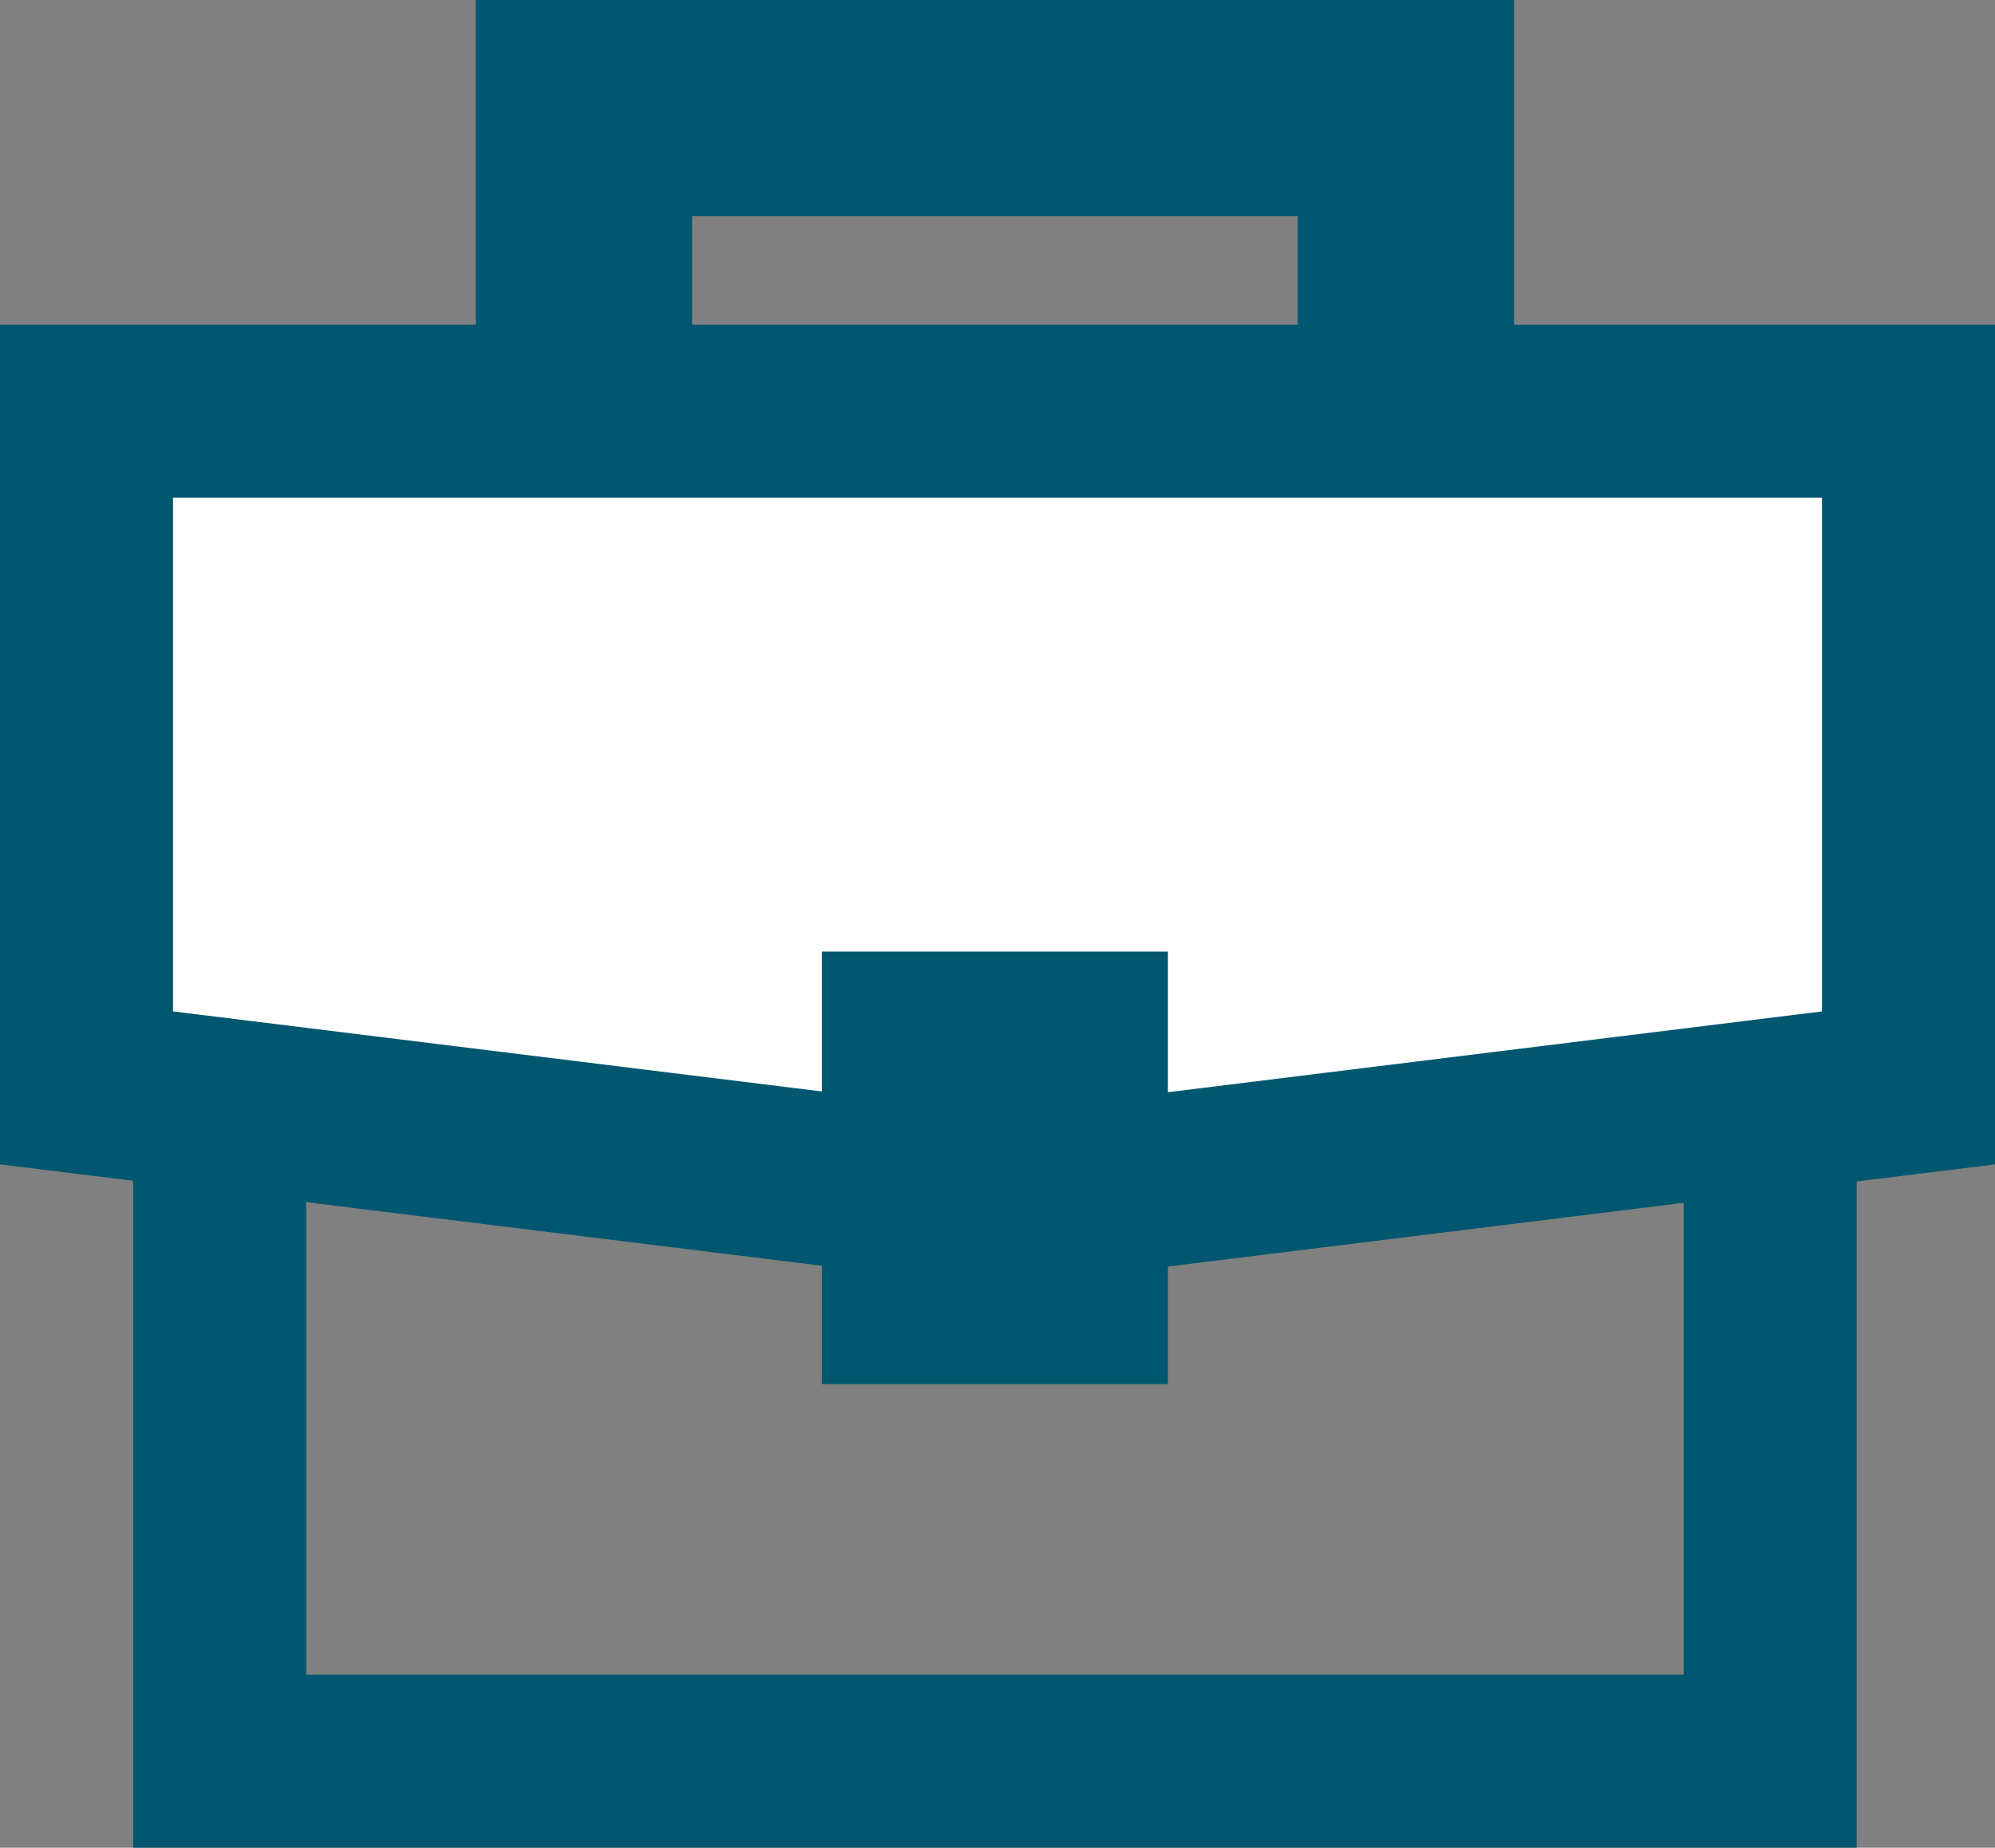
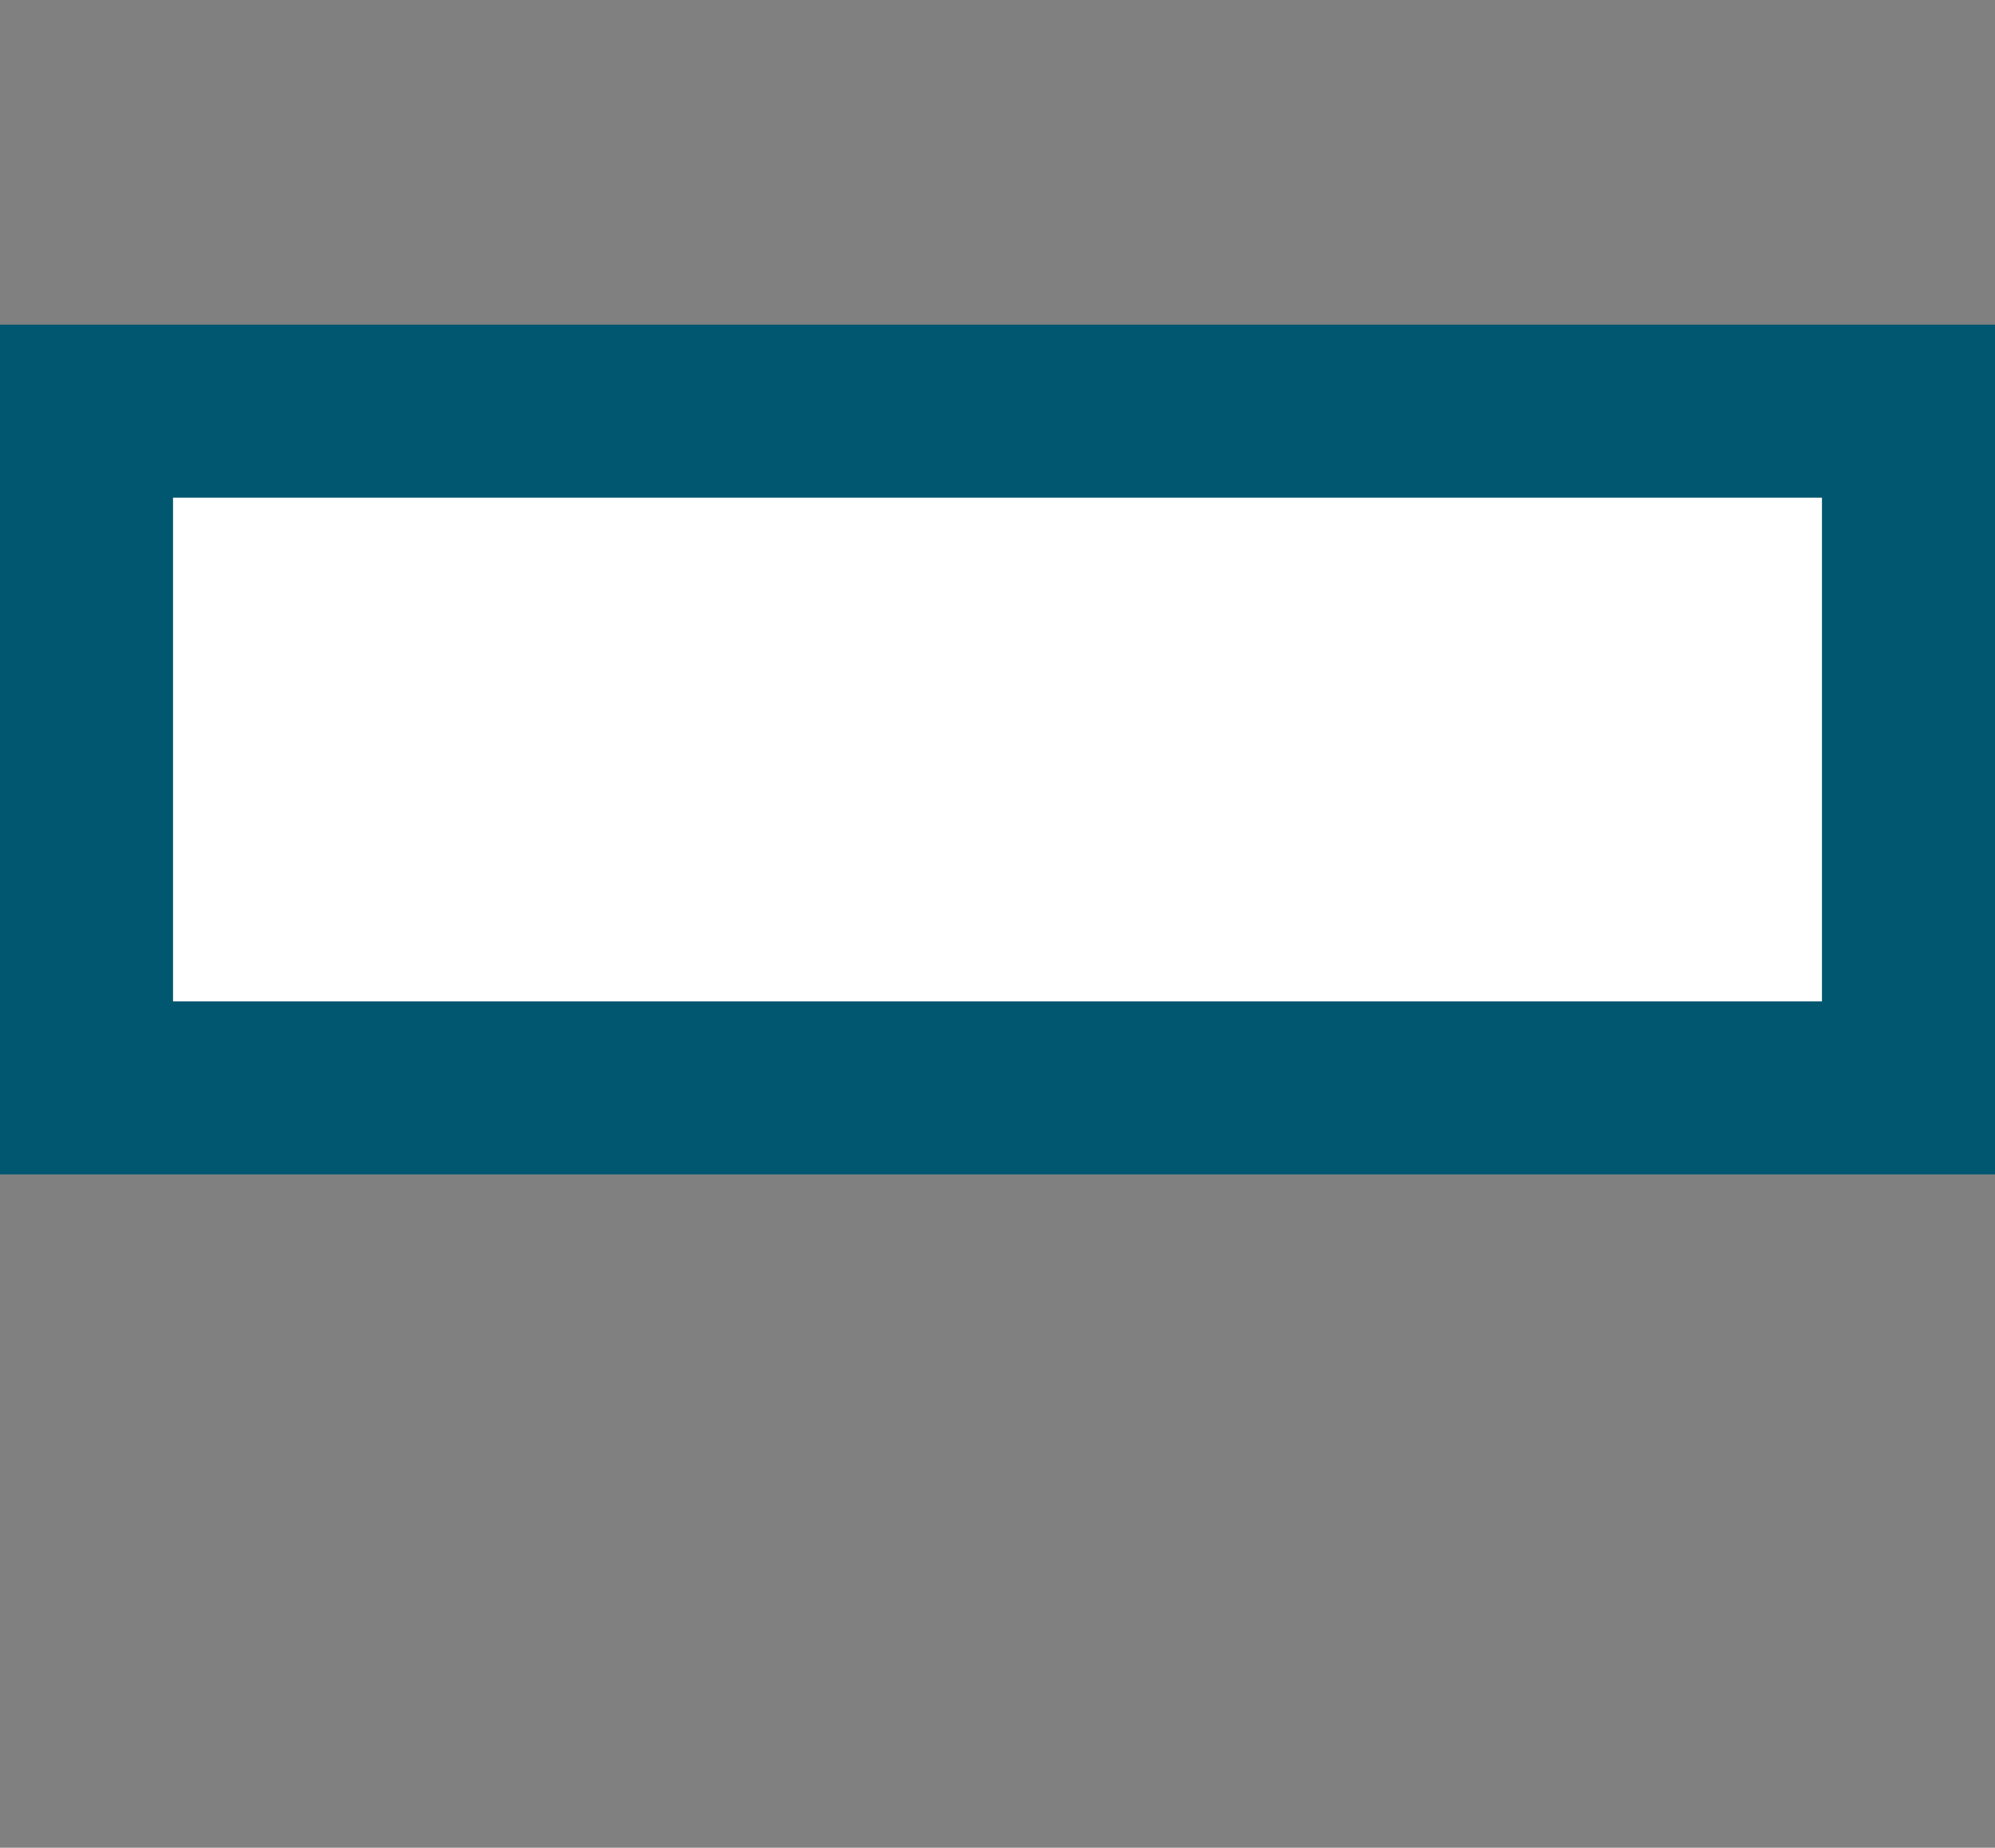
<svg xmlns="http://www.w3.org/2000/svg" width="23.06" height="21.36" viewBox="0 0 23.06 21.36">
  <rect x="0" y="0" width="23.06" height="21.36" fill="#808080" stroke="none" />
  <g id="Group_14359" data-name="Group 14359" transform="translate(-844.5 -163.004)">
    <g id="Rectangle_25544" data-name="Rectangle 25544" transform="translate(850 163.004)" fill="none" stroke="#00576f" stroke-width="2.5">
-       <rect width="12" height="13" stroke="none" />
-       <rect x="1.25" y="1.25" width="9.5" height="10.5" fill="none" />
-     </g>
-     <path id="Path_44531" data-name="Path 44531" d="M20.422,14.48H2.5V2.5H20.422Z" transform="translate(844.539 168.883)" fill="none" stroke="#00576f" stroke-miterlimit="10" stroke-width="2" />
-     <path id="Path_44532" data-name="Path 44532" d="M23.56,10.323l-10.523,1.3L2.5,10.323V2.5H23.56Z" transform="translate(843 165.257)" fill="#fff" stroke="#00576f" stroke-miterlimit="10" stroke-width="2" />
-     <rect id="Rectangle_25543" data-name="Rectangle 25543" width="4" height="5" transform="translate(854 174.004)" fill="#00576f" />
+       </g>
+     <path id="Path_44532" data-name="Path 44532" d="M23.56,10.323L2.5,10.323V2.5H23.56Z" transform="translate(843 165.257)" fill="#fff" stroke="#00576f" stroke-miterlimit="10" stroke-width="2" />
  </g>
</svg>